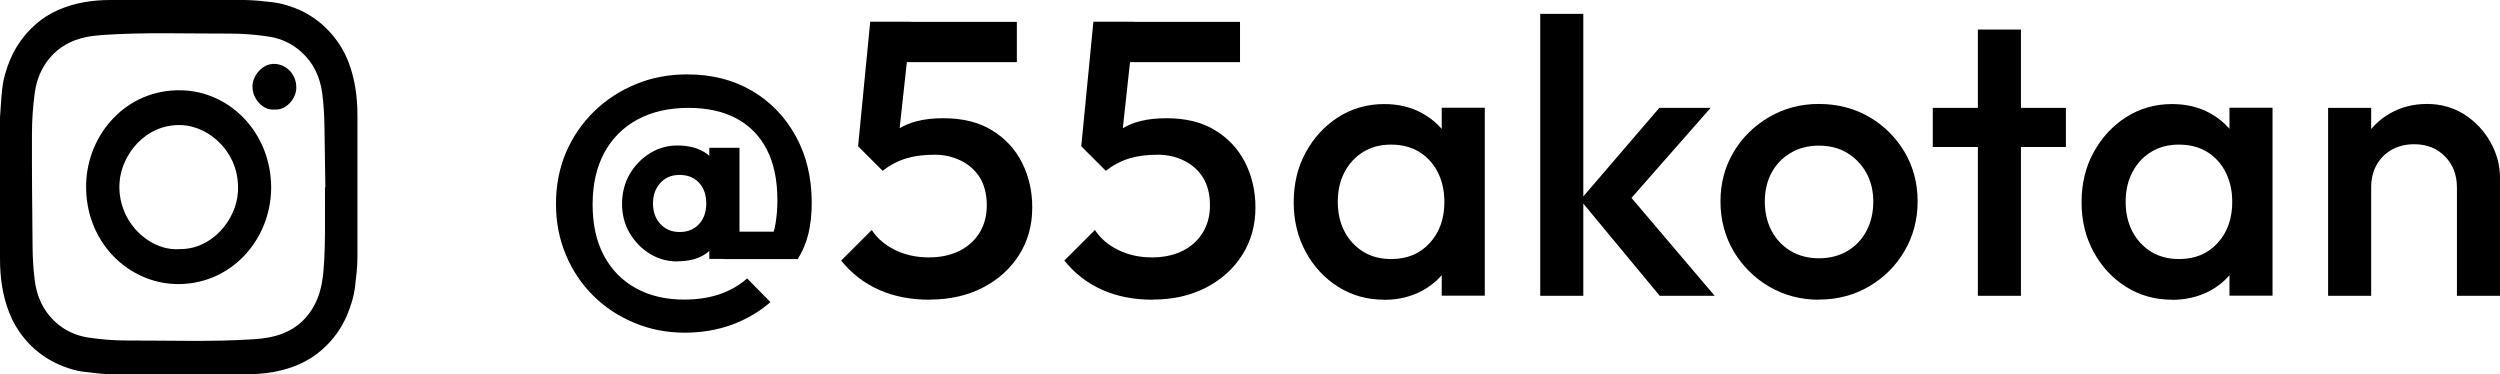
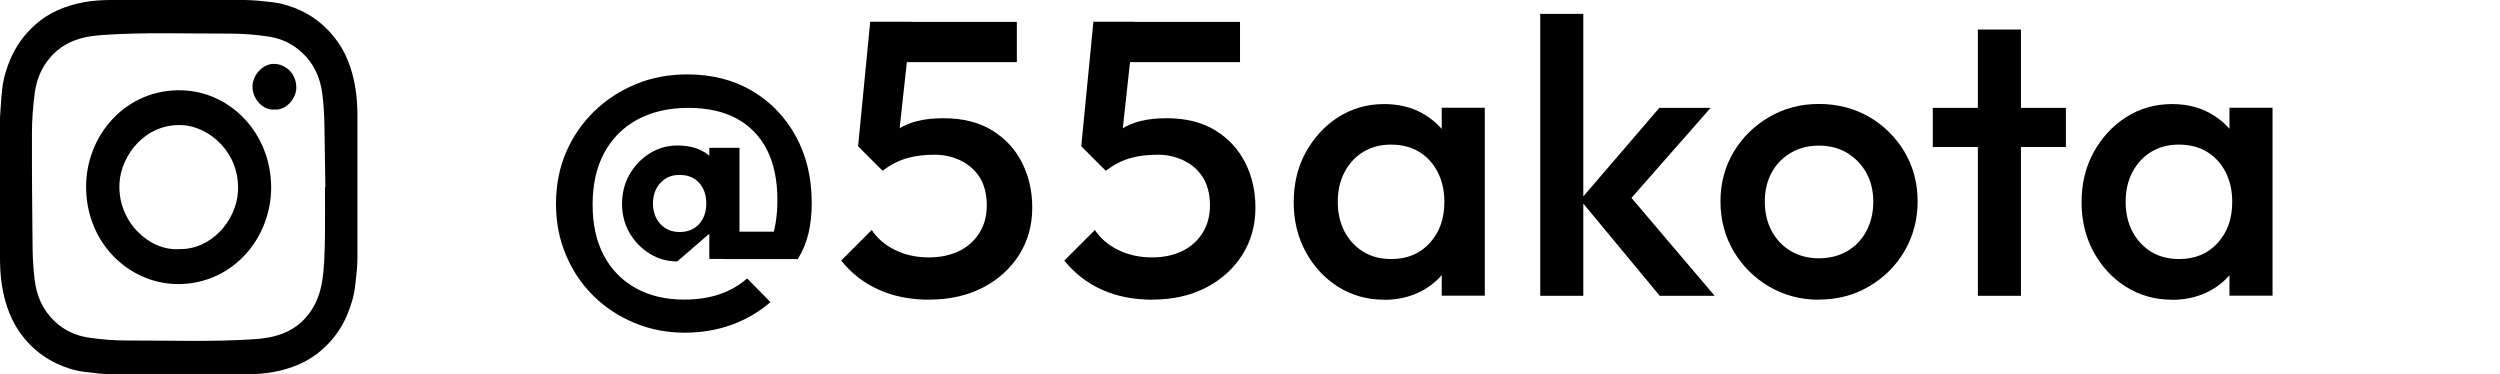
<svg xmlns="http://www.w3.org/2000/svg" id="_レイヤー_2" data-name="レイヤー_2" viewBox="0 0 197.94 29.64">
  <g id="design">
    <g>
      <path d="M25.76,14.83s-.04-3.18-.07-4.77c-.01-.87-.06-1.75-.17-2.62-.16-1.29-.66-2.4-1.62-3.29-.76-.7-1.64-1.1-2.6-1.25-1.03-.16-2.09-.24-3.14-.24-3.34.01-6.69-.12-10.04.11-.46.04-.92.08-1.37.18-1.1.24-2.05.74-2.81,1.64-.66.78-1.03,1.7-1.18,2.7-.15,1.09-.23,2.21-.23,3.32-.01,3,.02,5.99.05,8.99.01.86.06,1.73.17,2.59.16,1.28.66,2.4,1.61,3.28.75.7,1.64,1.1,2.6,1.25,1.03.16,2.07.24,3.11.24,3.34-.01,6.67.12,10.01-.1.82-.05,1.61-.17,2.37-.48,1.12-.45,1.95-1.24,2.5-2.33.54-1.06.65-2.23.72-3.39.04-.71.05-1.42.06-2.14.01-1.23,0-2.46,0-3.69M0,9.3c.06-.77.09-1.54.18-2.29.09-.81.33-1.6.65-2.35.45-1.03,1.08-1.91,1.9-2.65.57-.52,1.21-.93,1.9-1.23,1.31-.57,2.7-.78,4.11-.78h10.68c.8.02,1.46.09,2.19.18.78.1,1.52.34,2.24.67.98.47,1.82,1.13,2.53,1.99.5.6.89,1.26,1.18,1.99.54,1.37.74,2.82.74,4.31v11.19c0,.81-.09,1.53-.18,2.29-.09.82-.33,1.6-.65,2.35-.44,1.03-1.07,1.91-1.9,2.65-.57.52-1.21.93-1.9,1.23-1.31.57-2.7.78-4.12.78-.09,0-10.63,0-10.68,0-.79-.01-1.46-.1-2.19-.19-.78-.09-1.52-.34-2.24-.68-.98-.47-1.82-1.13-2.53-1.99-.49-.6-.88-1.26-1.17-1.99C.2,23.42,0,21.97,0,20.48,0,20.39,0,9.35,0,9.3" />
      <path d="M14.14,19.72c2.57.09,4.56-2.25,4.7-4.53.18-3.14-2.29-5.15-4.36-5.28-2.97-.18-4.9,2.39-5.02,4.59-.17,3.02,2.31,5.35,4.69,5.23M21.47,14.82c0,4.22-3.25,7.77-7.53,7.67-3.81-.09-7.23-3.35-7.12-7.92.1-3.96,3.2-7.54,7.57-7.42,3.83.1,7.05,3.36,7.08,7.66" />
      <path d="M21.72,8.67c-.86.1-1.77-.83-1.73-1.88.03-.83.81-1.78,1.77-1.73.89.04,1.73.8,1.7,1.93-.02.81-.81,1.78-1.74,1.68" />
    </g>
    <g>
-       <path d="M59.14,22.03l1.86,1.89c-.91.79-1.94,1.38-3.08,1.8-1.15.41-2.38.62-3.7.62-1.43,0-2.76-.26-4-.78-1.24-.52-2.33-1.23-3.25-2.15-.93-.92-1.65-2-2.17-3.24s-.78-2.58-.78-4.03.26-2.82.79-4.06c.53-1.24,1.27-2.32,2.22-3.25.95-.93,2.06-1.65,3.32-2.17,1.26-.52,2.61-.77,4.06-.77,1.94,0,3.65.43,5.13,1.3,1.48.87,2.63,2.07,3.47,3.6.84,1.53,1.26,3.29,1.26,5.27,0,.89-.09,1.7-.26,2.43-.18.73-.46,1.41-.85,2.03l-2.91-.09c.31-.39.56-.82.74-1.27.19-.46.33-.96.42-1.5.09-.55.14-1.15.14-1.81,0-1.57-.27-2.9-.82-3.98-.55-1.08-1.35-1.91-2.4-2.48-1.05-.57-2.33-.85-3.84-.85s-2.89.31-4.03.93-2.01,1.5-2.62,2.63c-.61,1.14-.92,2.5-.92,4.09s.29,2.89.88,4.02c.59,1.12,1.43,1.99,2.53,2.6s2.38.91,3.84.91c1.03,0,1.96-.14,2.79-.42.83-.28,1.56-.7,2.2-1.26ZM53.62,20.7c-.79,0-1.51-.2-2.17-.61-.66-.4-1.19-.95-1.6-1.64-.4-.69-.6-1.46-.6-2.31s.2-1.65.6-2.34c.4-.69.93-1.24,1.6-1.66.66-.41,1.38-.62,2.17-.62.99,0,1.79.23,2.4.7.61.46.91,1.18.91,2.15v3.47c0,.95-.3,1.66-.9,2.14-.6.48-1.41.71-2.42.71ZM53.81,18.37c.64,0,1.15-.21,1.54-.63.38-.42.57-.97.57-1.63s-.19-1.23-.57-1.64c-.38-.41-.89-.62-1.54-.62s-1.13.21-1.52.63-.59.97-.59,1.63.2,1.21.59,1.63.9.63,1.52.63ZM56.16,20.51v-2.36l.34-2.17-.34-2.11v-2.17h2.39v8.8h-2.39ZM57.28,18.34h5.86v2.17h-5.86v-2.17Z" />
+       <path d="M59.14,22.03l1.86,1.89c-.91.79-1.94,1.38-3.08,1.8-1.15.41-2.38.62-3.7.62-1.43,0-2.76-.26-4-.78-1.24-.52-2.33-1.23-3.25-2.15-.93-.92-1.65-2-2.17-3.24s-.78-2.58-.78-4.03.26-2.82.79-4.06c.53-1.24,1.27-2.32,2.22-3.25.95-.93,2.06-1.65,3.32-2.17,1.26-.52,2.61-.77,4.06-.77,1.94,0,3.65.43,5.13,1.3,1.48.87,2.63,2.07,3.47,3.6.84,1.53,1.26,3.29,1.26,5.27,0,.89-.09,1.7-.26,2.43-.18.73-.46,1.41-.85,2.03l-2.91-.09c.31-.39.56-.82.74-1.27.19-.46.33-.96.42-1.5.09-.55.14-1.15.14-1.81,0-1.57-.27-2.9-.82-3.98-.55-1.08-1.35-1.91-2.4-2.48-1.05-.57-2.33-.85-3.84-.85s-2.89.31-4.03.93-2.01,1.5-2.62,2.63c-.61,1.14-.92,2.5-.92,4.09s.29,2.89.88,4.02c.59,1.12,1.43,1.99,2.53,2.6s2.38.91,3.84.91c1.03,0,1.96-.14,2.79-.42.83-.28,1.56-.7,2.2-1.26ZM53.62,20.7c-.79,0-1.51-.2-2.17-.61-.66-.4-1.19-.95-1.6-1.64-.4-.69-.6-1.46-.6-2.31s.2-1.65.6-2.34c.4-.69.93-1.24,1.6-1.66.66-.41,1.38-.62,2.17-.62.99,0,1.79.23,2.4.7.61.46.91,1.18.91,2.15v3.47ZM53.81,18.37c.64,0,1.15-.21,1.54-.63.38-.42.57-.97.57-1.63s-.19-1.23-.57-1.64c-.38-.41-.89-.62-1.54-.62s-1.13.21-1.52.63-.59.97-.59,1.63.2,1.21.59,1.63.9.63,1.52.63ZM56.16,20.51v-2.36l.34-2.17-.34-2.11v-2.17h2.39v8.8h-2.39ZM57.28,18.34h5.86v2.17h-5.86v-2.17Z" />
      <path d="M73.61,23.73c-1.51,0-2.85-.26-4.03-.79s-2.17-1.3-2.98-2.31l2.42-2.42c.43.66,1.05,1.19,1.84,1.58s1.69.59,2.68.59c.91,0,1.71-.17,2.39-.5.68-.33,1.22-.81,1.61-1.43.39-.62.59-1.35.59-2.2s-.19-1.63-.57-2.22c-.38-.59-.89-1.03-1.52-1.33-.63-.3-1.31-.45-2.03-.45-.83,0-1.57.09-2.22.28-.65.19-1.29.52-1.91.99l.09-2.23c.33-.43.71-.79,1.15-1.07.43-.28.94-.49,1.52-.64.58-.14,1.26-.22,2.05-.22,1.53,0,2.82.32,3.86.96,1.04.64,1.83,1.49,2.37,2.56s.81,2.25.81,3.55c0,1.41-.35,2.66-1.04,3.75s-1.65,1.96-2.87,2.59c-1.22.63-2.62.95-4.22.95ZM69.89,13.53l-1.95-1.95.96-9.86h3.25l-1.12,10.26-1.15,1.55ZM69.51,4.92l-.62-3.19h11.62v3.19h-11Z" />
      <path d="M91.28,23.73c-1.51,0-2.85-.26-4.03-.79s-2.17-1.3-2.98-2.31l2.42-2.42c.43.66,1.05,1.19,1.84,1.58s1.69.59,2.68.59c.91,0,1.71-.17,2.39-.5.68-.33,1.22-.81,1.61-1.43.39-.62.59-1.35.59-2.2s-.19-1.63-.57-2.22c-.38-.59-.89-1.03-1.52-1.33-.63-.3-1.31-.45-2.03-.45-.83,0-1.57.09-2.22.28-.65.19-1.29.52-1.91.99l.09-2.23c.33-.43.71-.79,1.15-1.07.43-.28.94-.49,1.52-.64.58-.14,1.26-.22,2.05-.22,1.53,0,2.82.32,3.86.96,1.04.64,1.83,1.49,2.37,2.56s.81,2.25.81,3.55c0,1.41-.35,2.66-1.04,3.75s-1.65,1.96-2.87,2.59c-1.22.63-2.62.95-4.22.95ZM87.56,13.53l-1.95-1.95.96-9.86h3.25l-1.12,10.26-1.15,1.55ZM87.18,4.92l-.62-3.19h11.62v3.19h-11Z" />
      <path d="M109.59,23.73c-1.34,0-2.56-.34-3.64-1.02s-1.94-1.61-2.57-2.77-.95-2.47-.95-3.92.31-2.79.95-3.95,1.49-2.1,2.57-2.79c1.08-.69,2.3-1.04,3.64-1.04,1.14,0,2.14.24,3.02.73.88.49,1.58,1.15,2.09,2,.52.85.77,1.81.77,2.88v4.28c0,1.07-.25,2.04-.76,2.88-.51.85-1.2,1.51-2.09,2-.89.48-1.9.73-3.04.73ZM110.15,20.51c1.26,0,2.28-.42,3.05-1.27.78-.85,1.16-1.93,1.16-3.26,0-.89-.18-1.67-.53-2.36-.35-.68-.84-1.21-1.47-1.6-.63-.38-1.37-.57-2.22-.57s-1.55.19-2.19.57c-.63.38-1.13.92-1.49,1.6-.36.68-.54,1.47-.54,2.36s.18,1.67.54,2.36c.36.68.86,1.21,1.49,1.6.63.38,1.36.57,2.19.57ZM114.15,23.42v-4l.59-3.63-.59-3.6v-3.66h3.41v14.88h-3.41Z" />
      <path d="M121.95,23.42V1.1h3.41v22.32h-3.41ZM131.41,23.42l-6.29-7.59,6.26-7.29h4.06l-7.19,8.18.16-1.95,7.35,8.65h-4.34Z" />
      <path d="M144.01,23.73c-1.45,0-2.76-.35-3.94-1.04-1.18-.69-2.11-1.63-2.81-2.8-.69-1.18-1.04-2.49-1.04-3.94s.35-2.75,1.04-3.91c.69-1.16,1.63-2.08,2.81-2.77,1.18-.69,2.49-1.04,3.94-1.04s2.79.34,3.97,1.02c1.18.68,2.11,1.61,2.81,2.77.69,1.17,1.04,2.48,1.04,3.92s-.35,2.76-1.04,3.94-1.63,2.11-2.81,2.8c-1.18.69-2.5,1.04-3.97,1.04ZM144.01,20.45c.85,0,1.6-.19,2.25-.57.65-.38,1.16-.91,1.52-1.6.36-.68.54-1.46.54-2.32s-.19-1.63-.56-2.29c-.37-.66-.88-1.18-1.52-1.57-.64-.38-1.38-.57-2.23-.57s-1.57.19-2.22.57c-.65.38-1.16.9-1.52,1.57-.36.66-.54,1.43-.54,2.29s.18,1.64.54,2.32c.36.68.87,1.21,1.52,1.6.65.38,1.39.57,2.22.57Z" />
      <path d="M153.03,11.64v-3.1h10.54v3.1h-10.54ZM156.6,23.42V2.34h3.41v21.08h-3.41Z" />
      <path d="M171.97,23.73c-1.34,0-2.56-.34-3.64-1.02s-1.94-1.61-2.57-2.77-.95-2.47-.95-3.92.31-2.79.95-3.95,1.49-2.1,2.57-2.79c1.08-.69,2.3-1.04,3.64-1.04,1.14,0,2.14.24,3.02.73.88.49,1.58,1.15,2.09,2,.52.85.77,1.81.77,2.88v4.28c0,1.07-.25,2.04-.76,2.88-.51.85-1.2,1.51-2.09,2-.89.48-1.9.73-3.04.73ZM172.53,20.51c1.26,0,2.28-.42,3.05-1.27.78-.85,1.16-1.93,1.16-3.26,0-.89-.18-1.67-.53-2.36-.35-.68-.84-1.21-1.47-1.6-.63-.38-1.37-.57-2.22-.57s-1.55.19-2.19.57c-.63.38-1.13.92-1.49,1.6-.36.68-.54,1.47-.54,2.36s.18,1.67.54,2.36c.36.68.86,1.21,1.49,1.6.63.38,1.36.57,2.19.57ZM176.52,23.42v-4l.59-3.63-.59-3.6v-3.66h3.41v14.88h-3.41Z" />
-       <path d="M184.33,23.42v-14.88h3.41v14.88h-3.41ZM194.53,23.42v-8.59c0-.99-.32-1.81-.95-2.45-.63-.64-1.44-.96-2.43-.96-.66,0-1.25.14-1.77.43-.52.29-.92.69-1.21,1.21-.29.52-.43,1.11-.43,1.77l-1.33-.74c0-1.14.25-2.14.74-3.02.5-.88,1.18-1.57,2.06-2.08.88-.51,1.87-.76,2.96-.76s2.11.29,2.98.85c.87.57,1.55,1.3,2.05,2.2.5.9.74,1.84.74,2.81v9.33h-3.41Z" />
    </g>
  </g>
</svg>